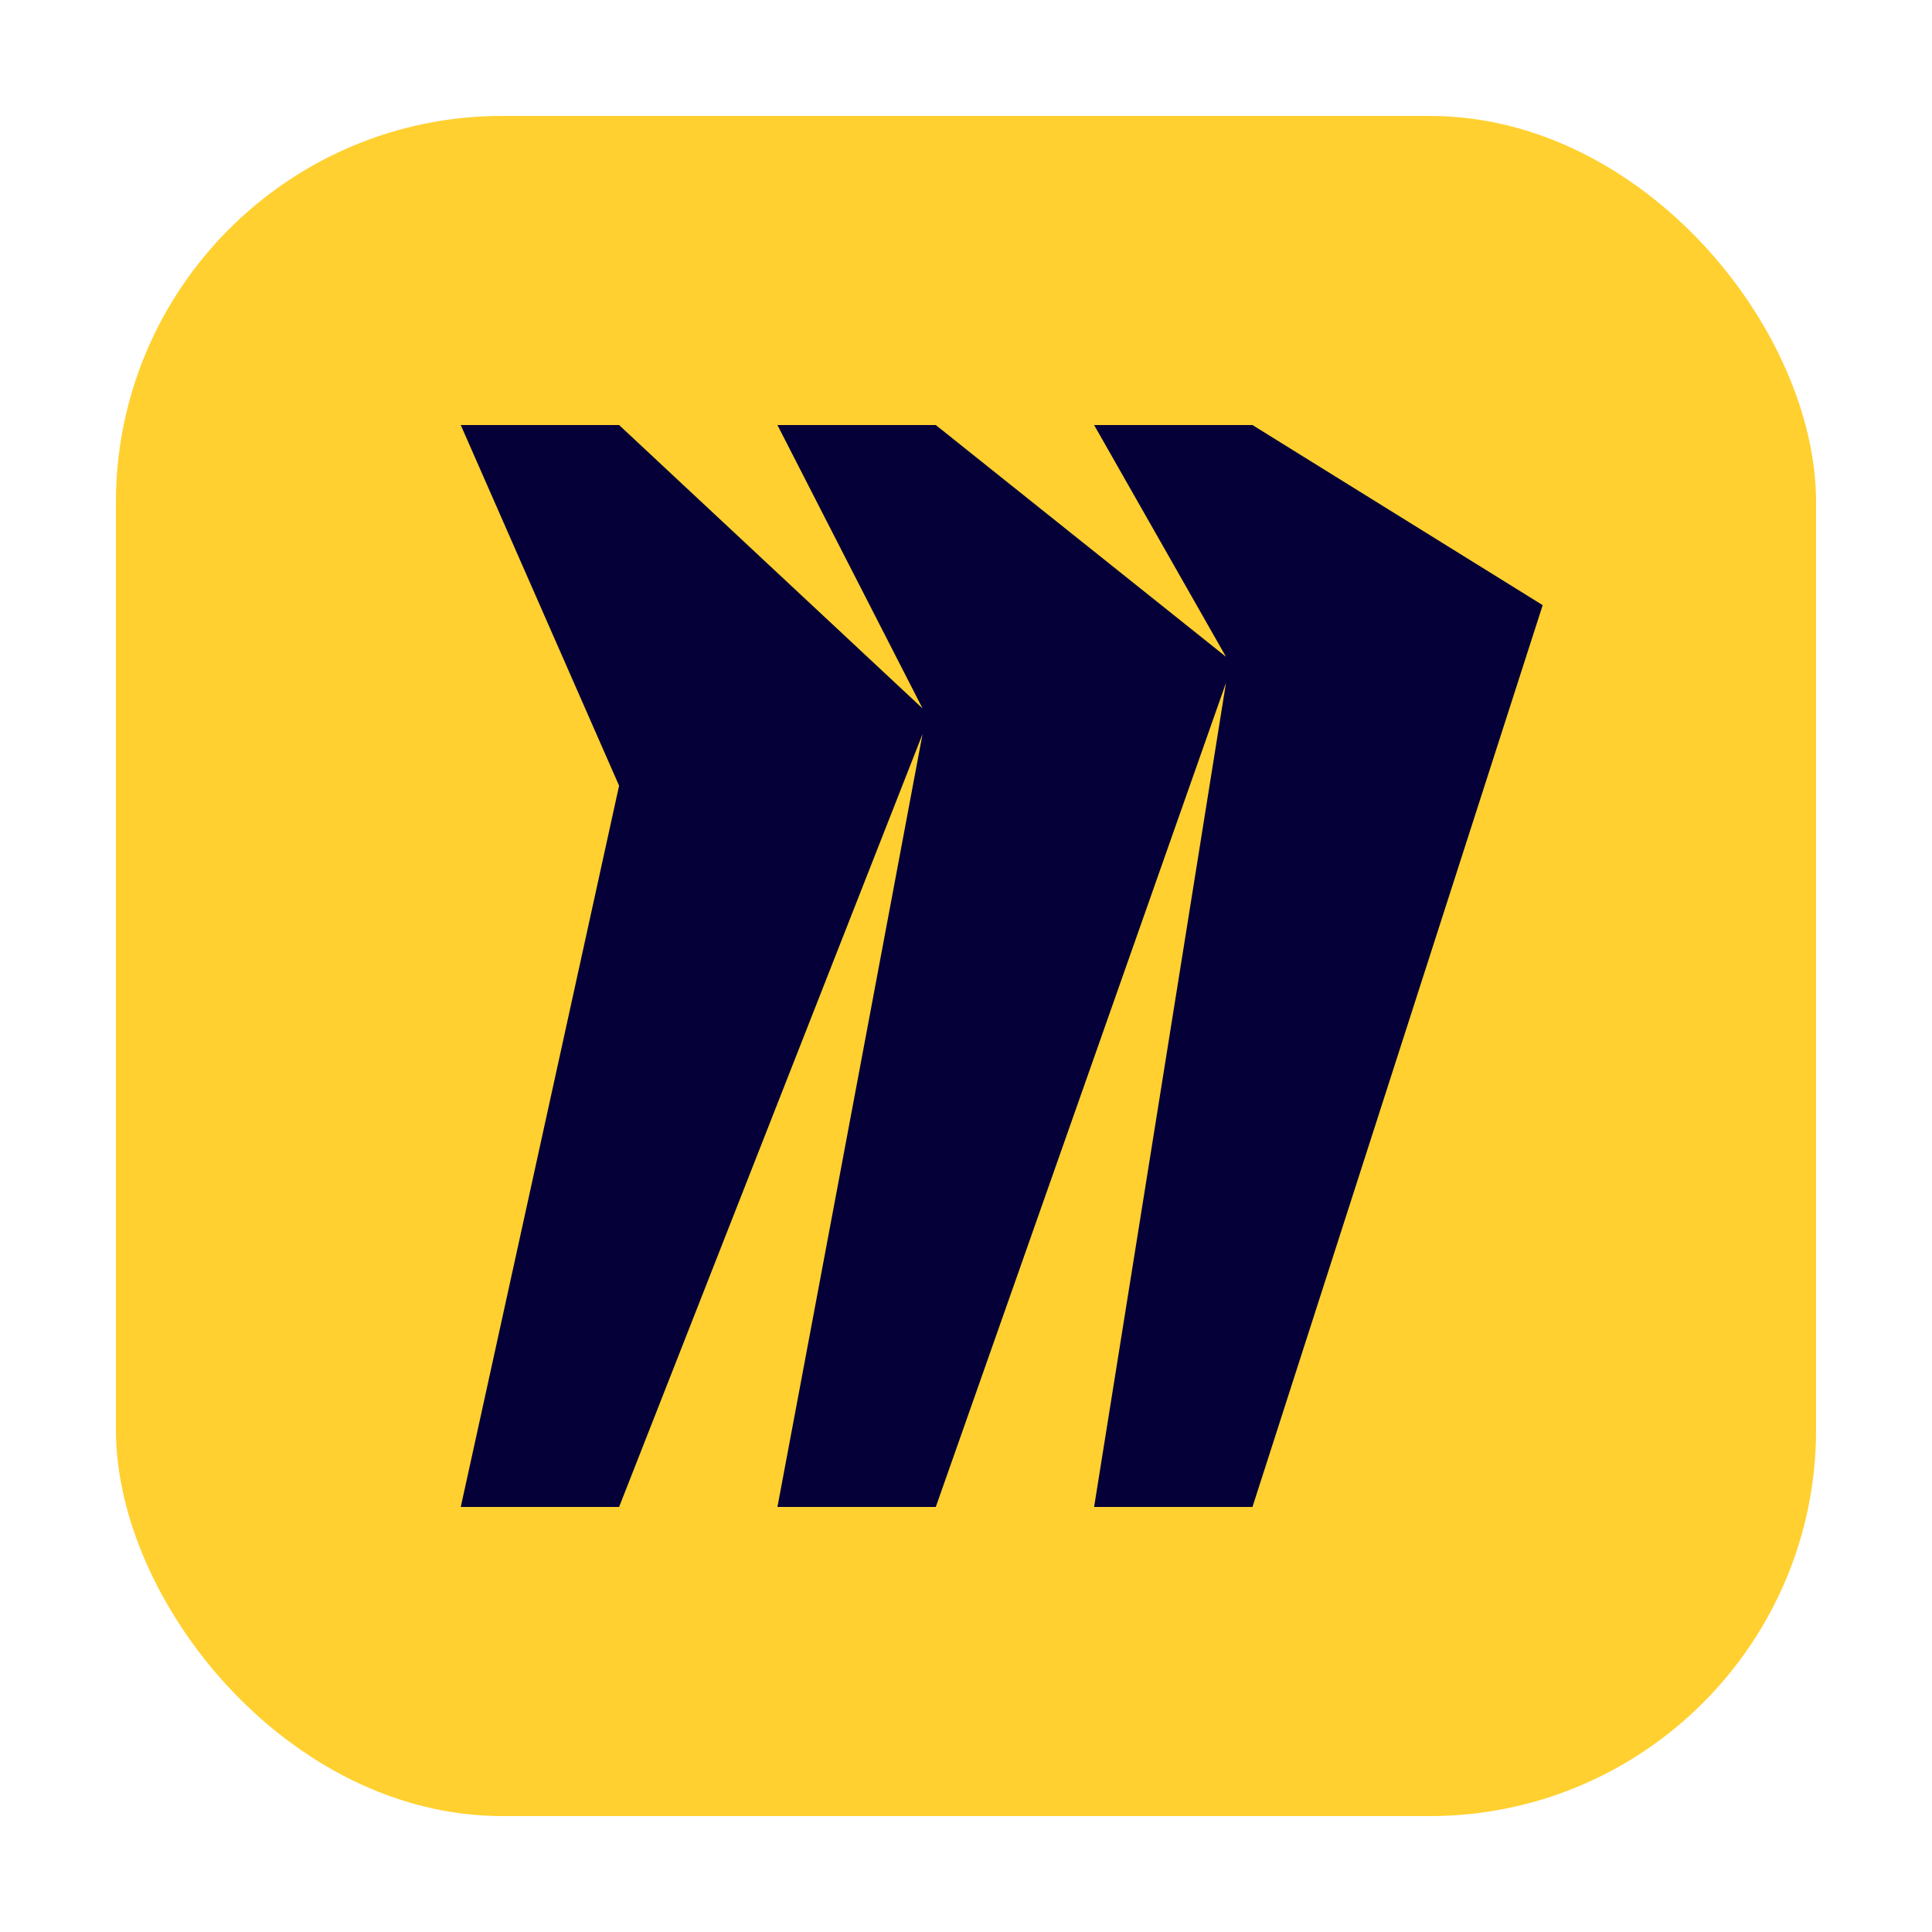
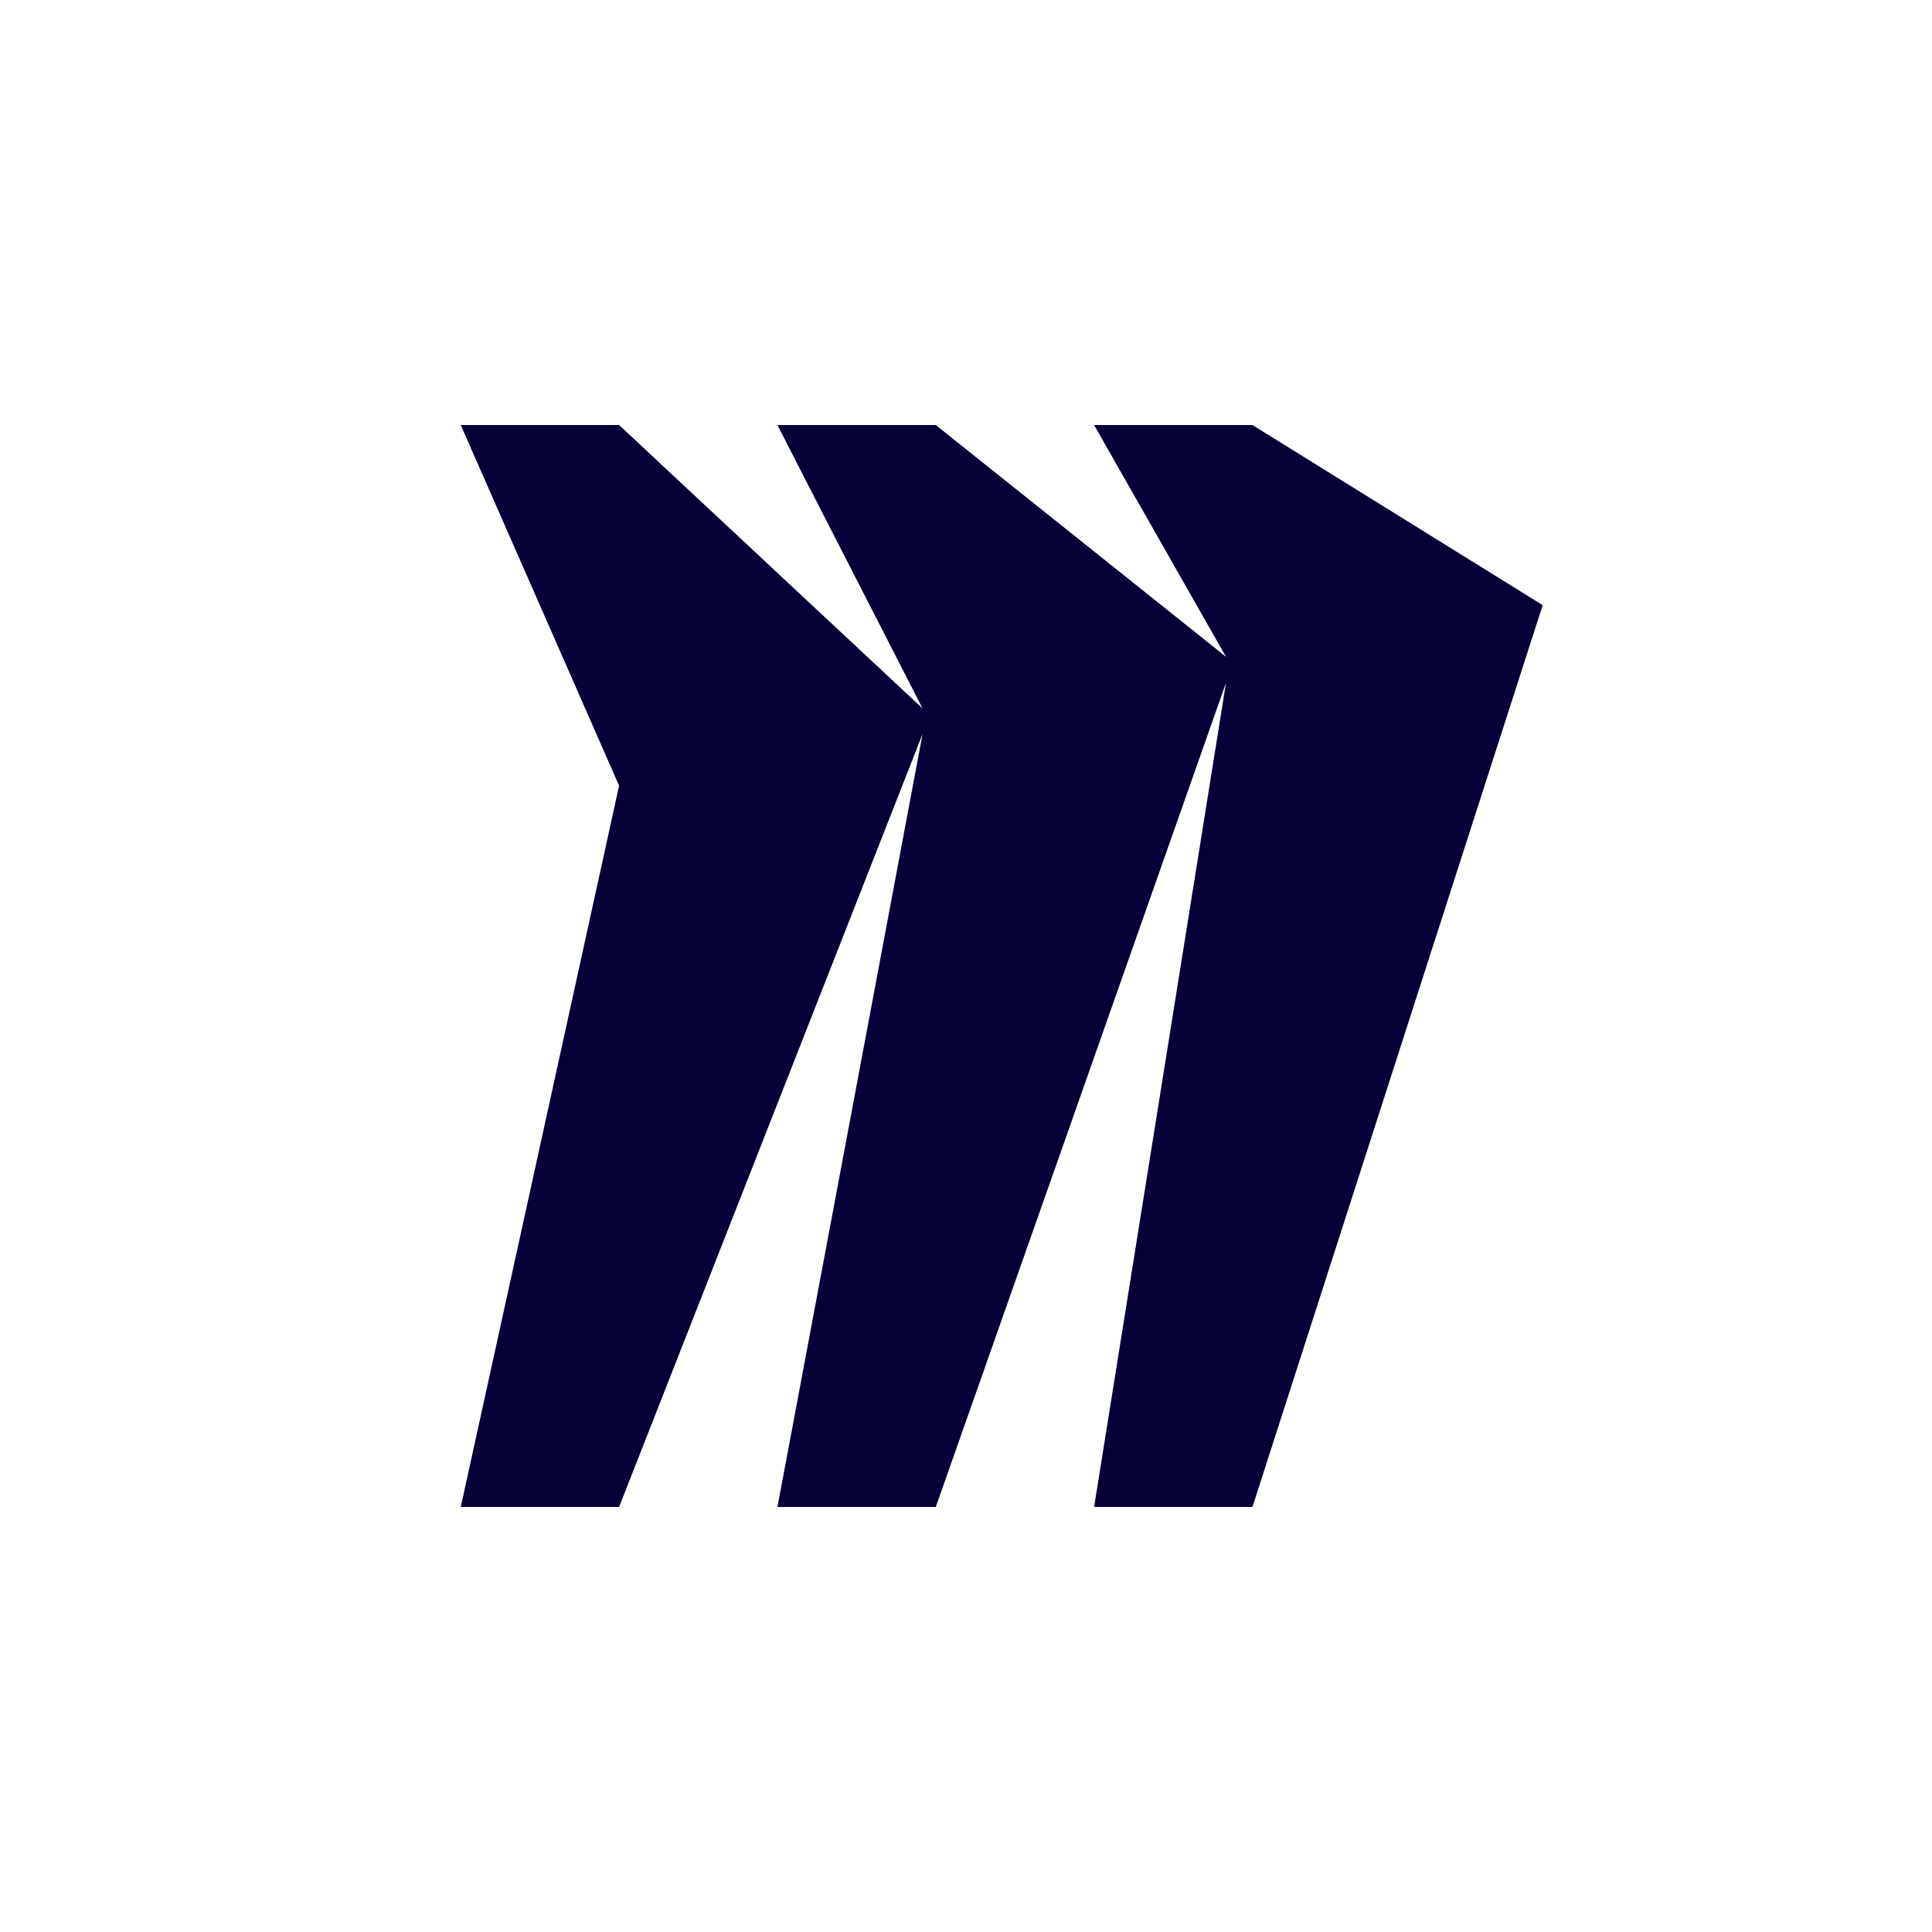
<svg xmlns="http://www.w3.org/2000/svg" width="100" height="100" viewBox="0 0 100 100" fill="none">
-   <rect x="6" y="6" width="88" height="88" rx="20" fill="#FFD02F" />
  <path d="M64.827 22H56.631L63.457 33.995L48.436 22H40.24L47.751 36.668L32.044 22H23.849L32.044 40.667L23.849 78H32.044L47.751 37.994L40.24 78H48.436L63.457 35.343L56.631 78H64.827L79.849 31.322L64.827 22Z" fill="#050038" />
</svg>